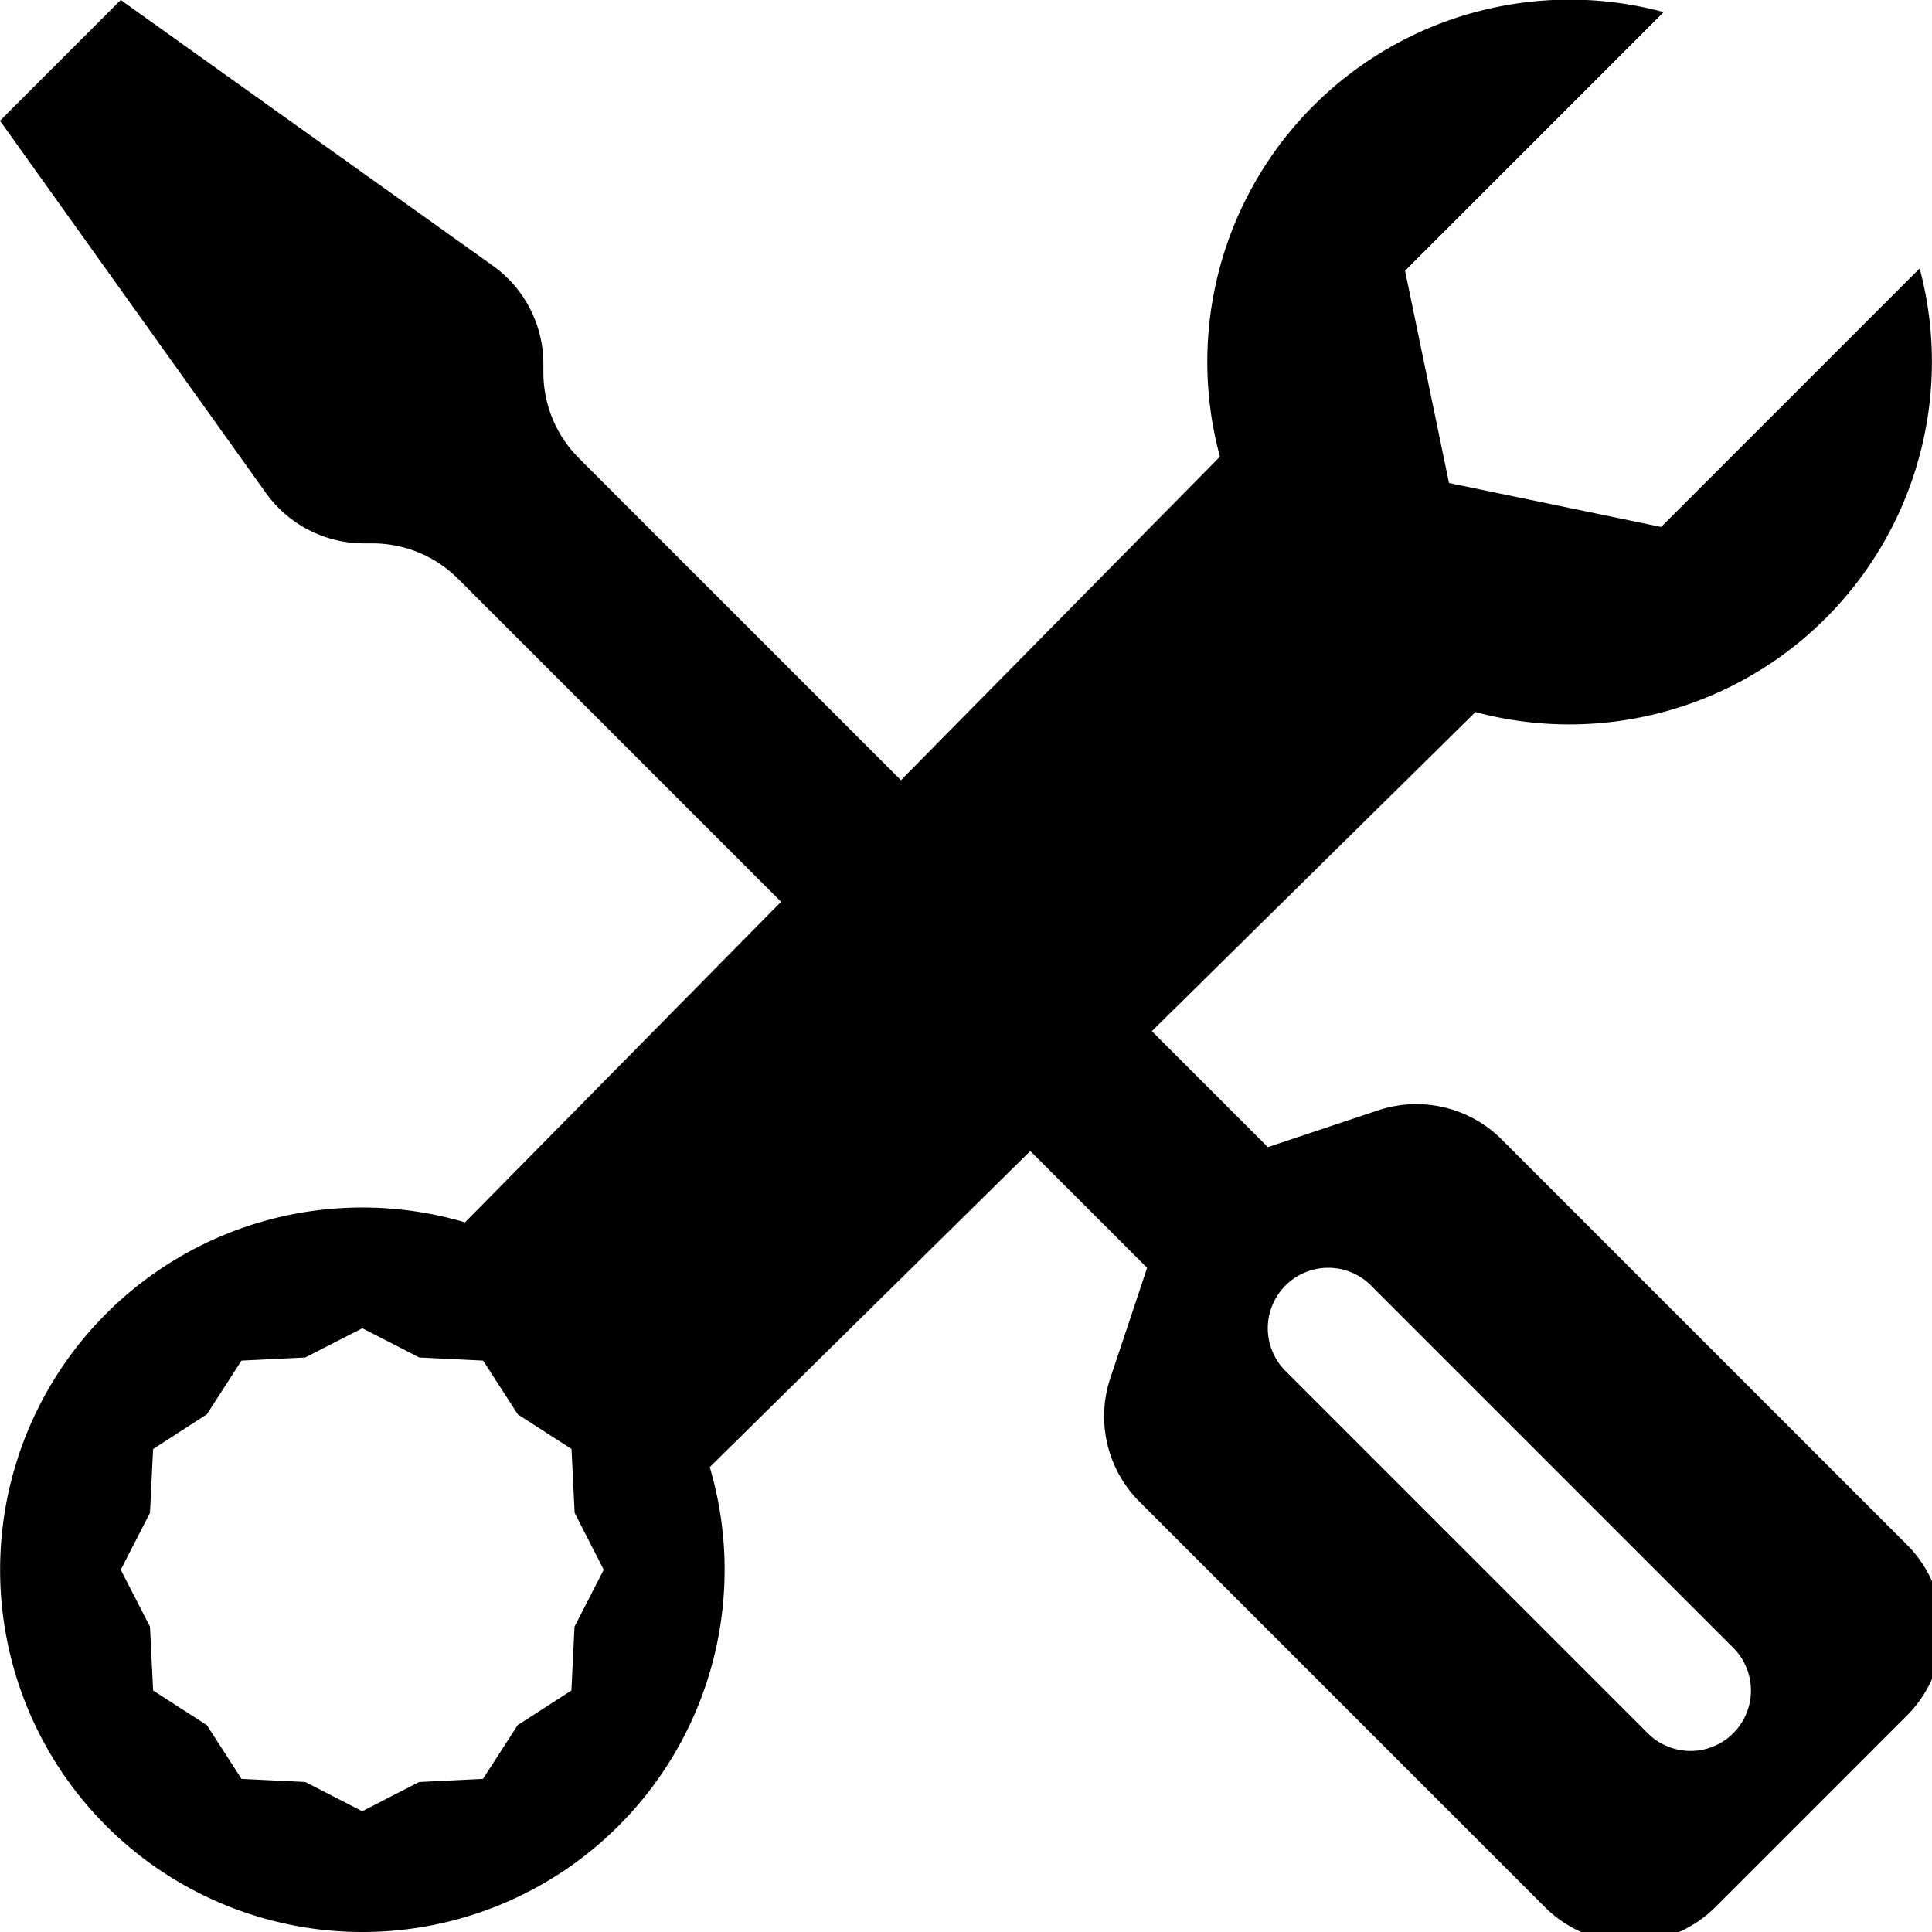
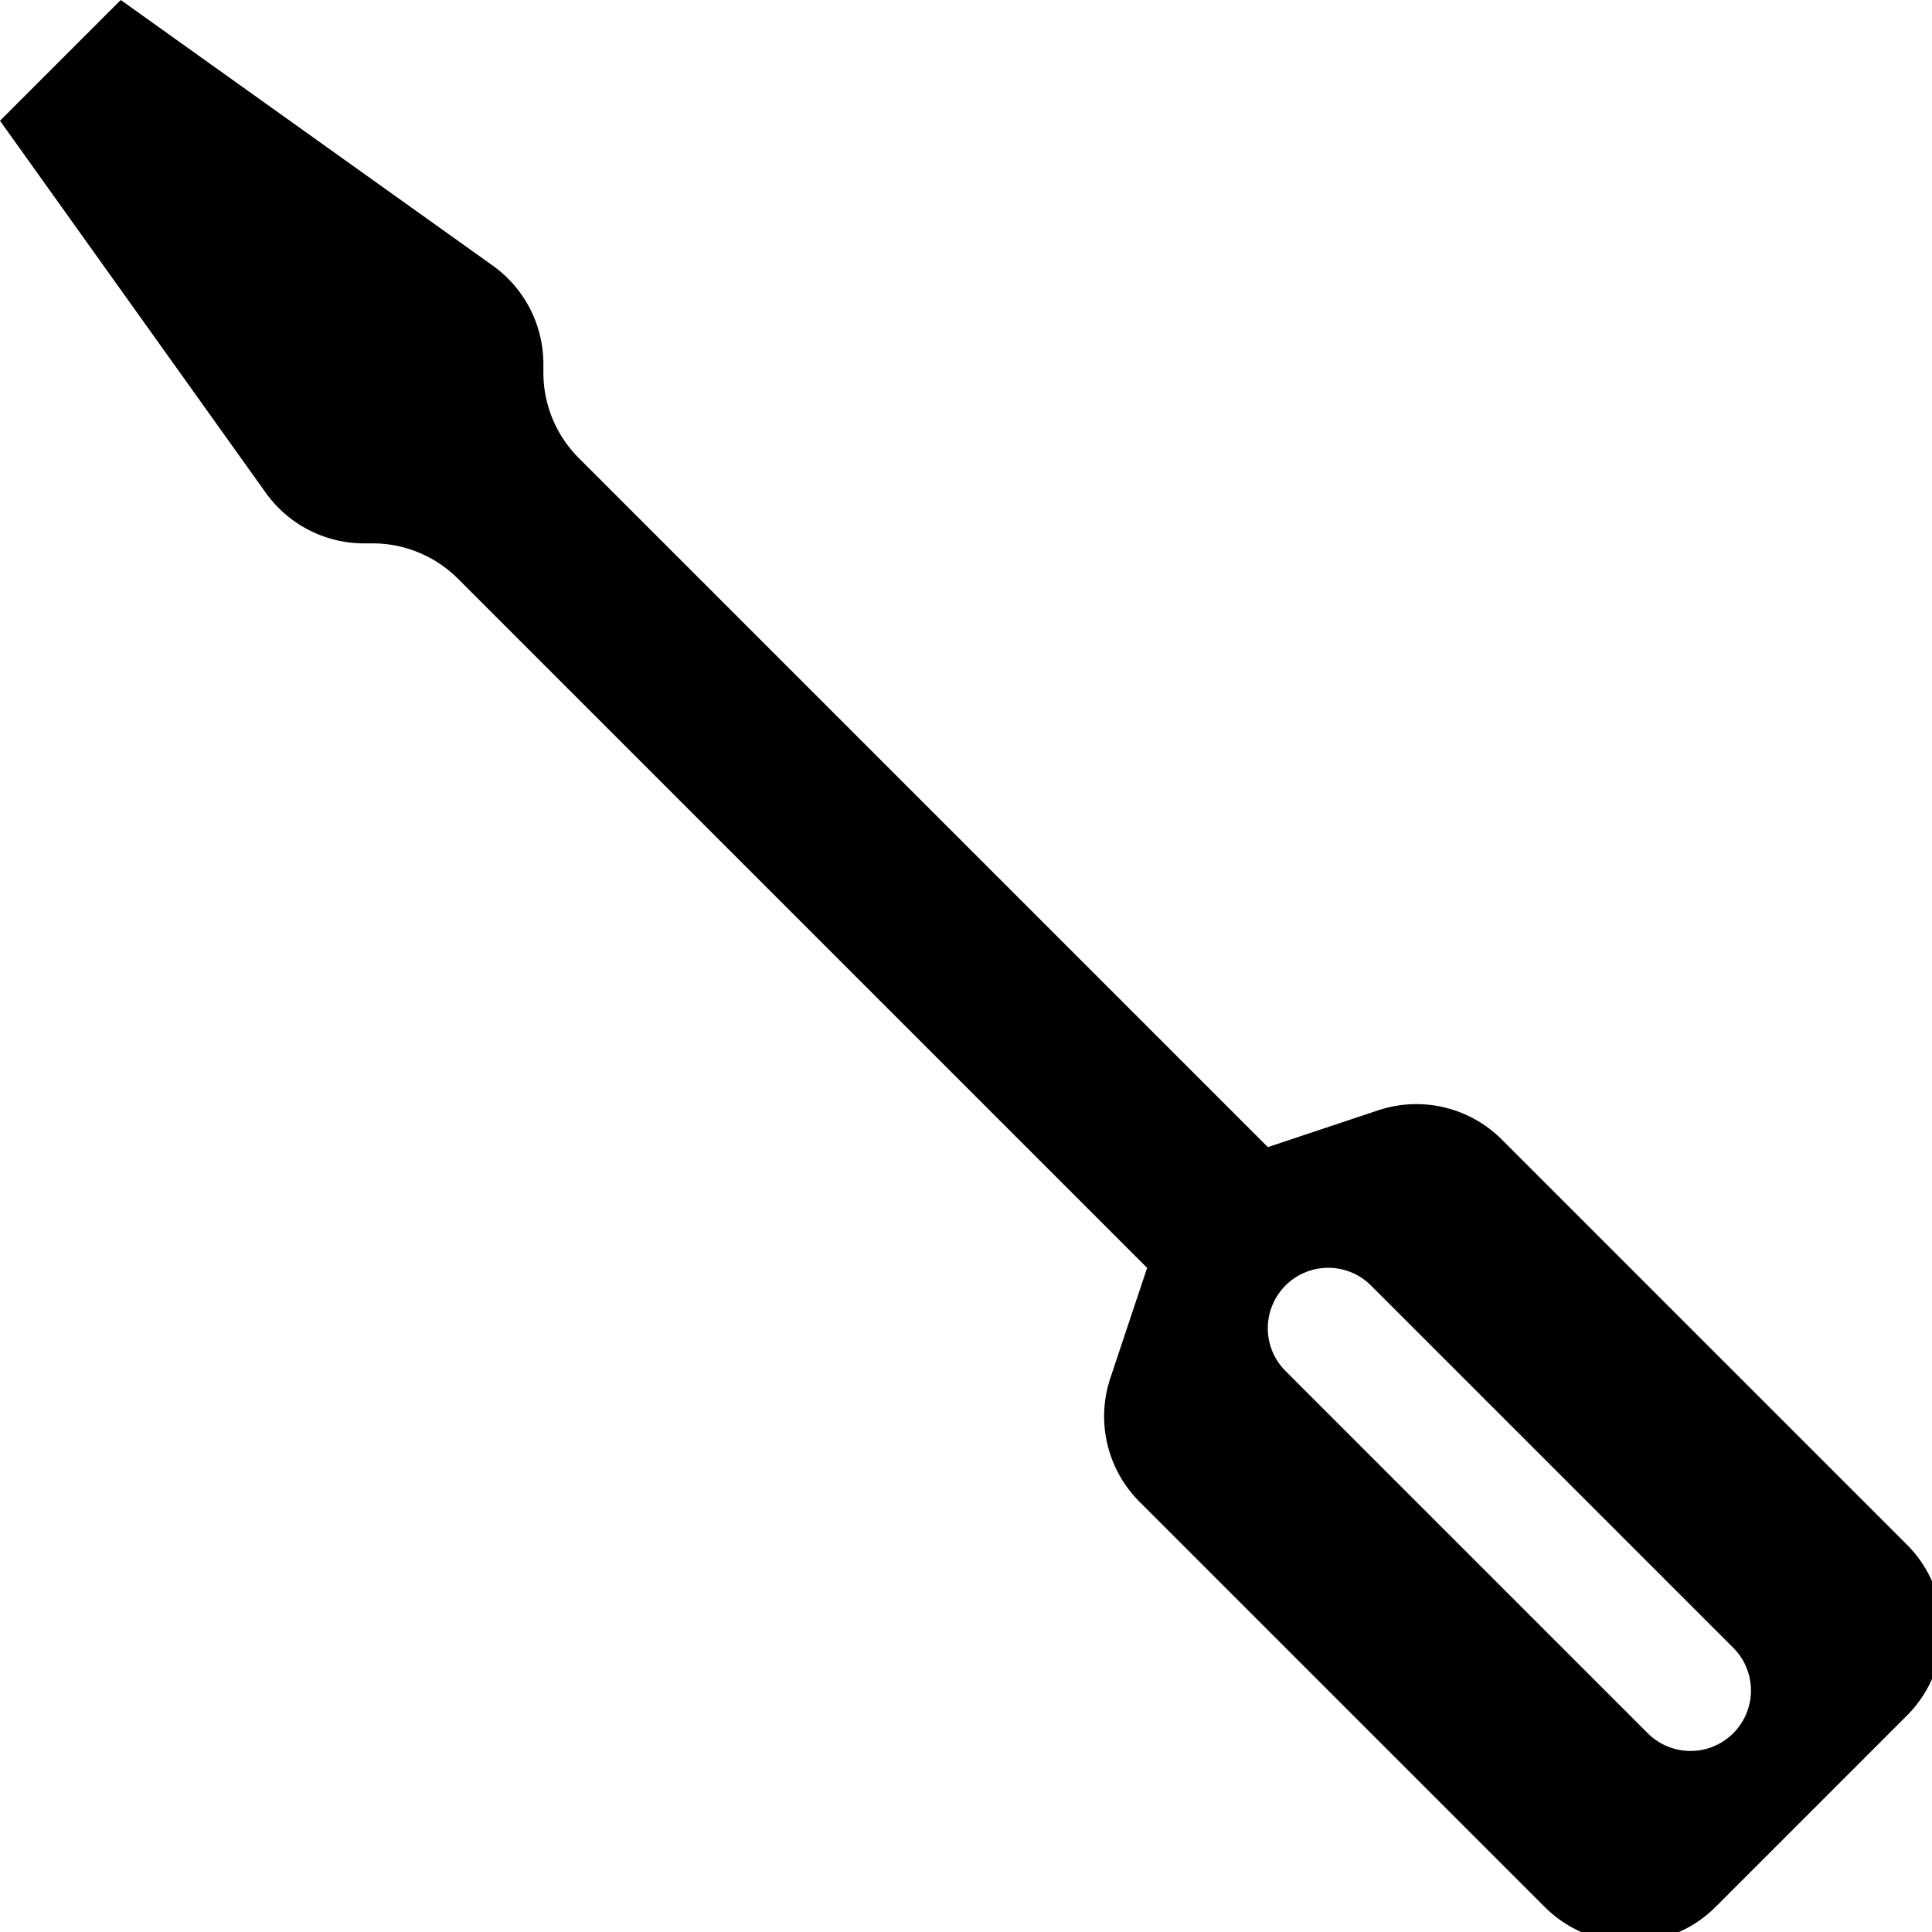
<svg xmlns="http://www.w3.org/2000/svg" class="bi bi-tools" width="1em" height="1em" viewBox="0 0 16 16" fill="currentColor">
  <path fill-rule="evenodd" d="M0 1l1-1 3.081 2.2a1 1 0 01.419.815v.07a1 1 0 00.293.708L10.5 9.5l.914-.305a1 1 0 011.023.242l3.356 3.356a1 1 0 010 1.414l-1.586 1.586a1 1 0 01-1.414 0l-3.356-3.356a1 1 0 01-.242-1.023L9.5 10.5 3.793 4.793a1 1 0 00-.707-.293h-.071a1 1 0 01-.814-.419L0 1zm11.354 9.646a.5.5 0 00-.708.708l3 3a.5.5 0 00.708-.708l-3-3z" clip-rule="evenodd" />
-   <path fill-rule="evenodd" d="M15.898 2.223a3.003 3.003 0 01-3.679 3.674L5.878 12.15a3 3 0 11-2.027-2.027l6.252-6.341A3 3 0 0113.778.1l-2.142 2.142L12 4l1.757.364 2.141-2.141zm-13.37 9.019L3.001 11l.471.242.529.026.287.445.445.287.026.529L5 13l-.242.471-.026.529-.445.287-.287.445-.529.026L3 15l-.471-.242L2 14.732l-.287-.445L1.268 14l-.026-.529L1 13l.242-.471.026-.529.445-.287.287-.445.529-.026z" clip-rule="evenodd" />
</svg>